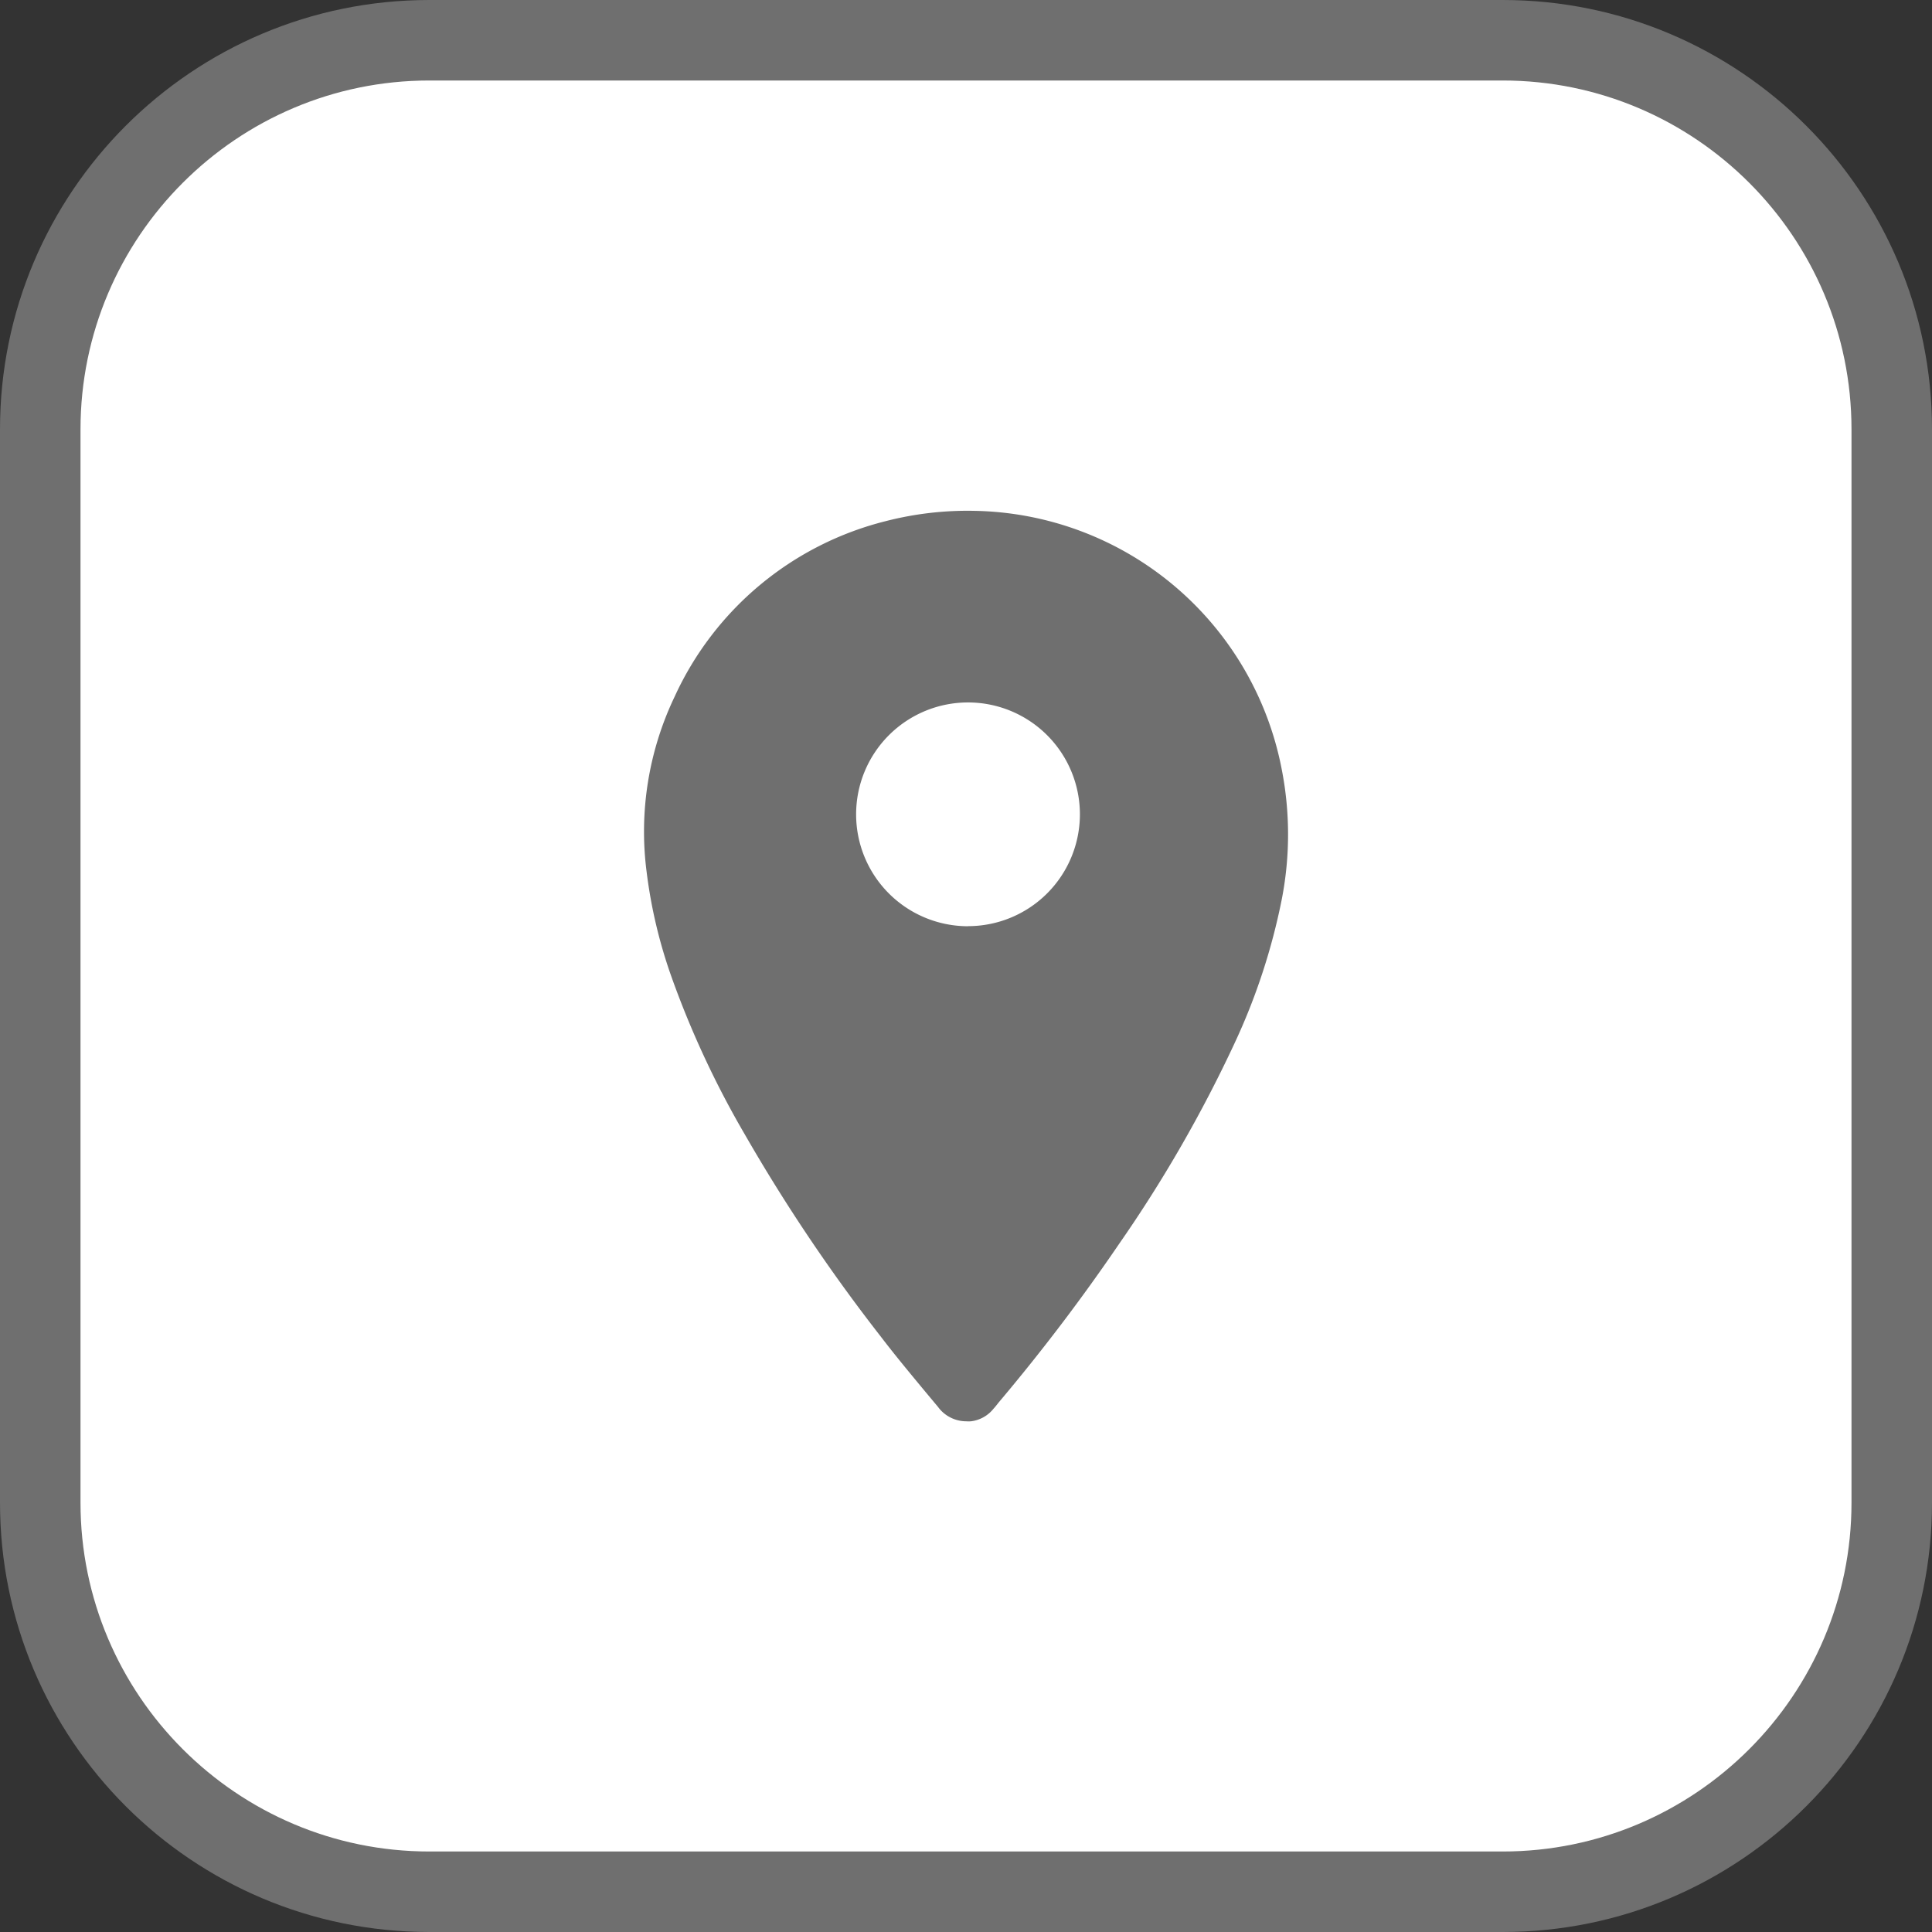
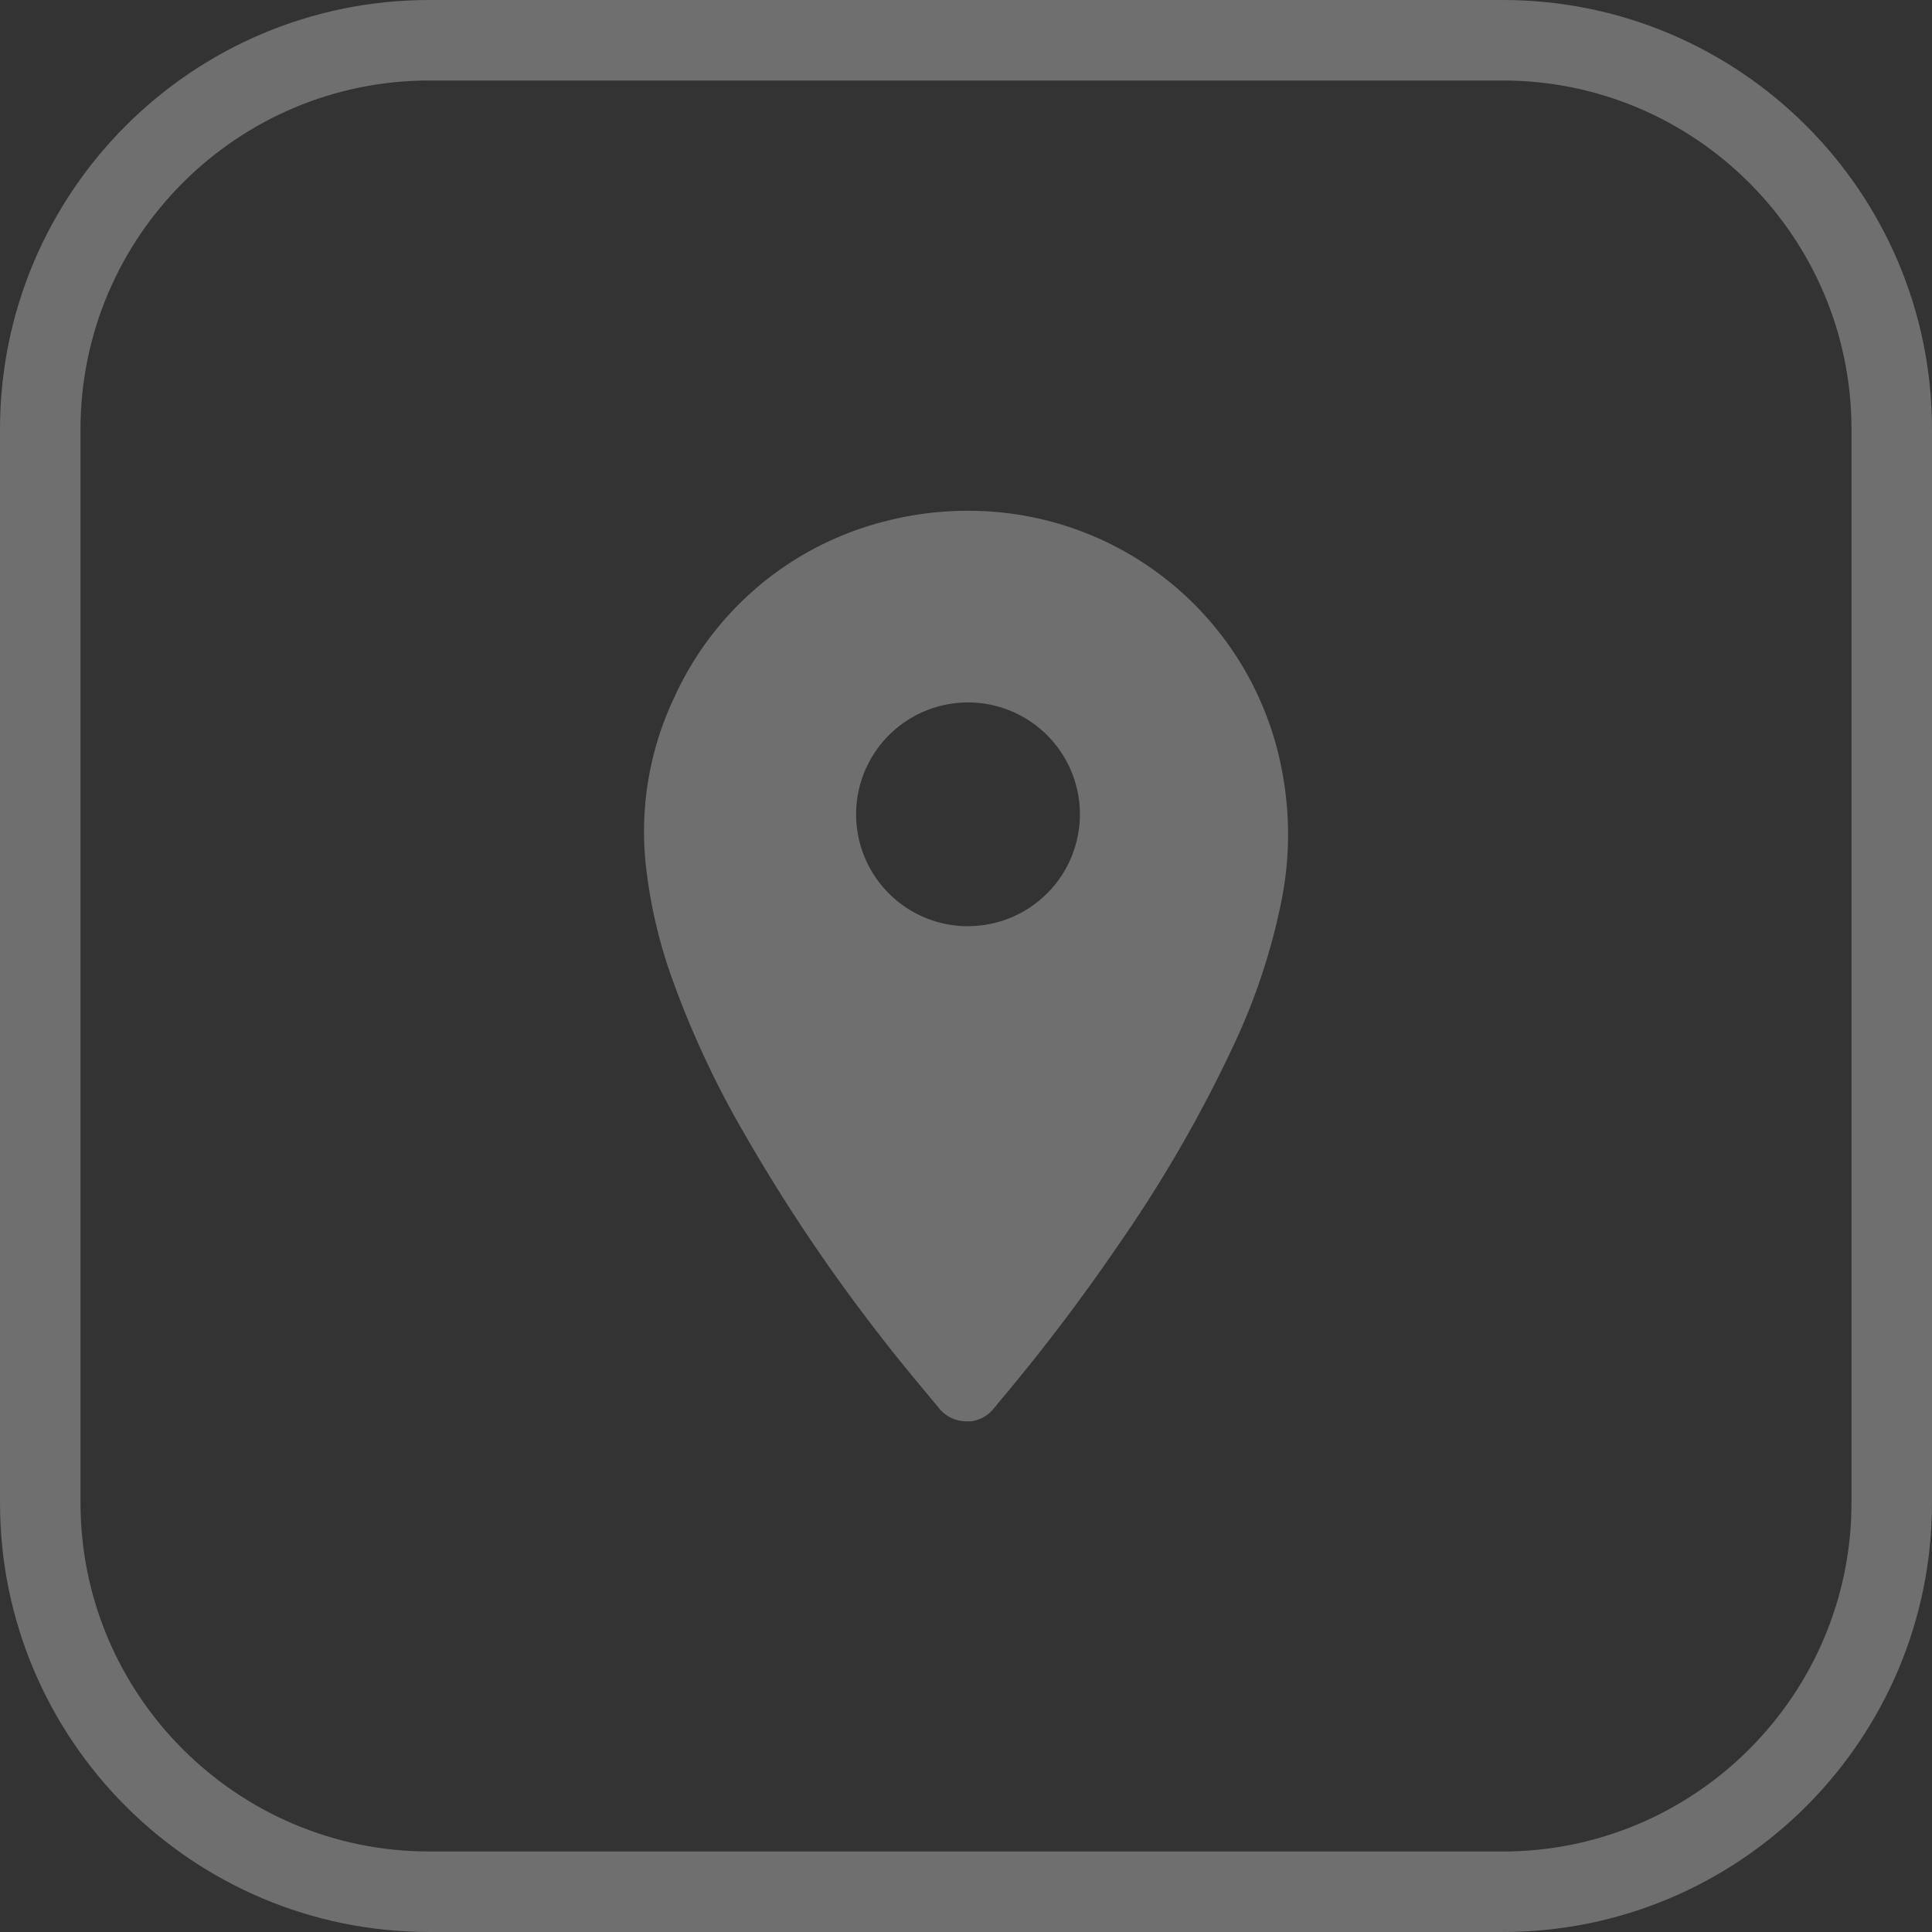
<svg xmlns="http://www.w3.org/2000/svg" width="24" height="24" viewBox="0 0 24 24">
  <rect x="0" y="0" width="24" height="24" fill="#333333" stroke="none" />
  <g id="Group_709" data-name="Group 709" transform="translate(-1249.5 -682)">
    <g id="Group_706" data-name="Group 706" transform="translate(427.5 -275)">
      <g id="Path_2202" data-name="Path 2202" transform="translate(822 957)" fill="#fff">
-         <path d="M 18.667 23.5 L 5.333 23.5 C 2.668 23.5 0.5 21.332 0.5 18.667 L 0.5 5.333 C 0.5 2.668 2.668 0.5 5.333 0.5 L 18.667 0.5 C 21.332 0.5 23.5 2.668 23.5 5.333 L 23.5 18.667 C 23.5 21.332 21.332 23.5 18.667 23.5 Z" stroke="none" />
        <path d="M 5.333 1 C 2.944 1 1 2.944 1 5.333 L 1 18.667 C 1 21.056 2.944 23 5.333 23 L 18.667 23 C 21.056 23 23 21.056 23 18.667 L 23 5.333 C 23 2.944 21.056 1 18.667 1 L 5.333 1 M 5.333 1.9073486328125e-06 L 18.667 1.9073486328125e-06 C 21.612 1.9073486328125e-06 24 2.388 24 5.333 L 24 18.667 C 24 21.612 21.612 24 18.667 24 L 5.333 24 C 2.388 24 1.9073486328125e-06 21.612 1.9073486328125e-06 18.667 L 1.9073486328125e-06 5.333 C 1.9073486328125e-06 2.388 2.388 1.9073486328125e-06 5.333 1.9073486328125e-06 Z" stroke="none" fill="#6f6f6f" />
      </g>
    </g>
    <path id="Path_2300" data-name="Path 2300" d="M-1257.141,498.789a3.958,3.958,0,0,0-3.809-3.2,4.08,4.08,0,0,0-1.109.128,3.933,3.933,0,0,0-2.621,2.179,3.887,3.887,0,0,0-.348,2.181,6.136,6.136,0,0,0,.308,1.3,11.645,11.645,0,0,0,.91,1.956,21.523,21.523,0,0,0,1.687,2.509c.18.236.369.463.558.691l.157.188a.424.424,0,0,0,.086.088.436.436,0,0,0,.265.09.439.439,0,0,0,.057,0,.423.423,0,0,0,.278-.153c.02-.022.038-.044.065-.079a23.989,23.989,0,0,0,1.5-1.975,16.755,16.755,0,0,0,1.432-2.489,7.822,7.822,0,0,0,.587-1.79A4.2,4.2,0,0,0-1257.141,498.789Zm-3.895,1.96a1.39,1.39,0,0,1-1.39-1.39,1.39,1.39,0,0,1,1.39-1.39,1.39,1.39,0,0,1,1.39,1.39A1.39,1.39,0,0,1-1261.036,500.748Z" transform="translate(2522.561 192.757)" fill="#6f6f6f" />
  </g>
</svg>